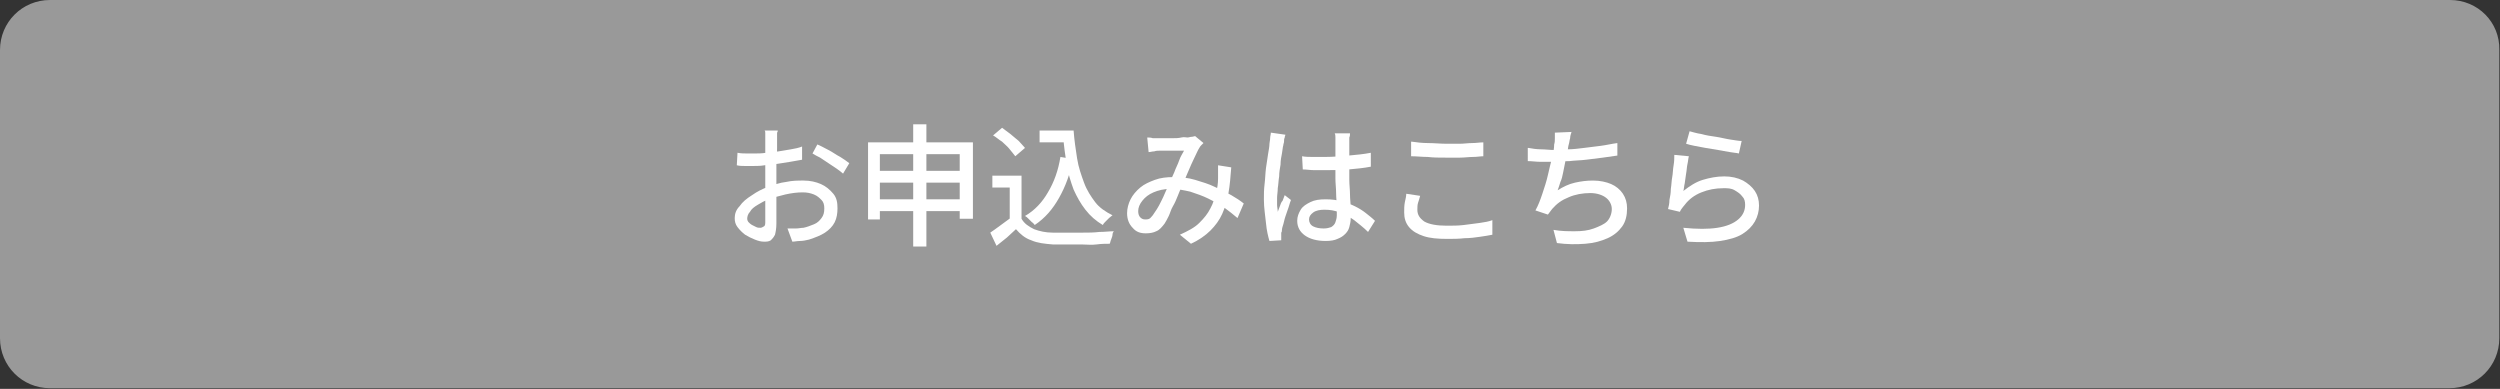
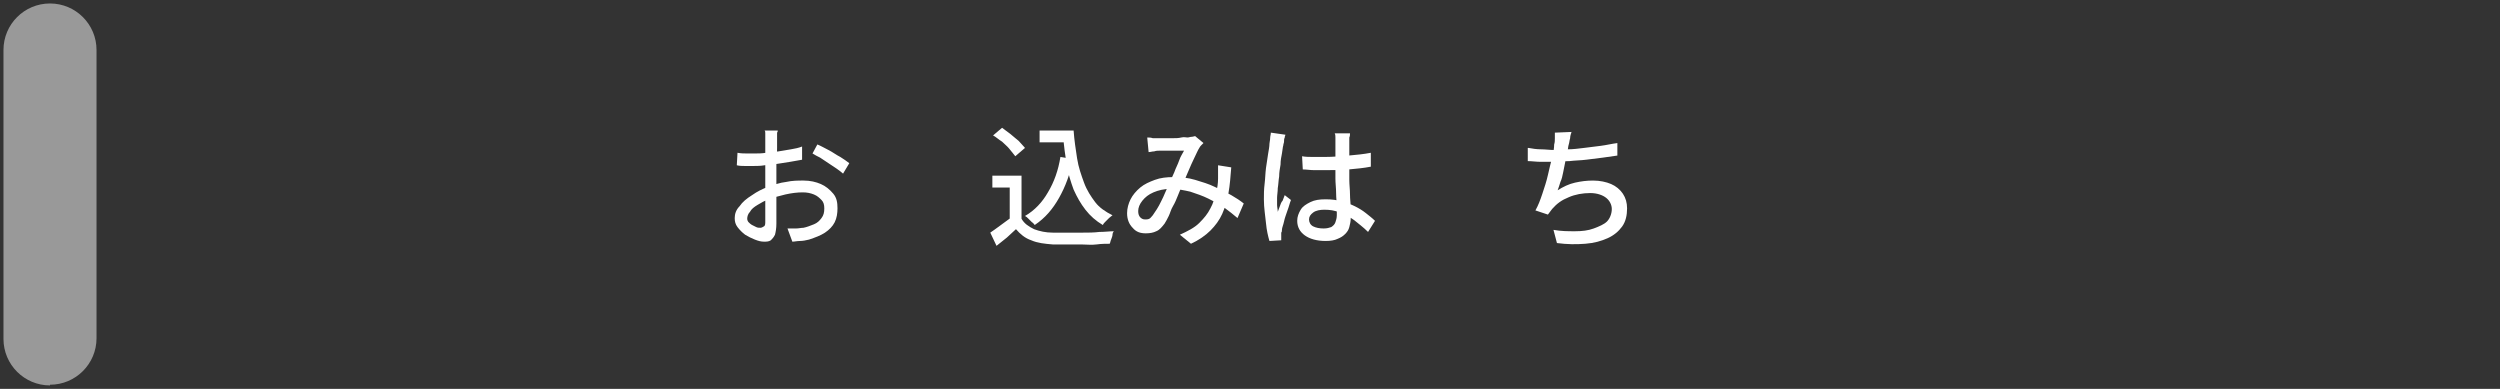
<svg xmlns="http://www.w3.org/2000/svg" version="1.1" id="レイヤー_1" x="0px" y="0px" viewBox="0 0 360 56" style="enable-background:new 0 0 360 56;" xml:space="preserve">
  <rect x="0" y="0" width="360" height="56" fill="#333333" stroke="none" />
  <style type="text/css">
	.st0{fill:#999999;}
	.st1{fill:#FFFFFF;}
</style>
  <g>
-     <path class="st0" d="M7.2,55.5c-3.7,0-6.7-3-6.7-6.7V7.2c0-3.7,3-6.7,6.7-6.7h345.5c3.7,0,6.7,3,6.7,6.7v41.5c0,3.7-3,6.7-6.7,6.7   H7.2z" />
-     <path class="st0" d="M352.8,1c3.4,0,6.2,2.8,6.2,6.2v41.5c0,3.4-2.8,6.2-6.2,6.2H7.2C3.8,55,1,52.2,1,48.8V7.2C1,3.8,3.8,1,7.2,1   H352.8 M352.8,0H7.2C3.2,0,0,3.2,0,7.2v41.5c0,4,3.2,7.2,7.2,7.2h345.5c4,0,7.2-3.2,7.2-7.2V7.2C360,3.2,356.8,0,352.8,0L352.8,0z" />
+     <path class="st0" d="M7.2,55.5c-3.7,0-6.7-3-6.7-6.7V7.2c0-3.7,3-6.7,6.7-6.7c3.7,0,6.7,3,6.7,6.7v41.5c0,3.7-3,6.7-6.7,6.7   H7.2z" />
  </g>
  <g>
    <path class="st1" d="M112,18.7c0,0.1,0,0.3-0.1,0.4c0,0.2,0,0.3,0,0.5c0,0.2,0,0.4,0,0.5c0,0.3,0,0.7,0,1.2c0,0.4,0,0.9-0.1,1.5   c0,0.5,0,1.1,0,1.6c0,0.5,0,1,0,1.5c0,0.5,0,1,0,1.7c0,0.6,0,1.2,0,1.8c0,0.6,0,1.1,0,1.6c0,0.5,0,0.9,0,1.2c0,0.7-0.1,1.2-0.2,1.6   c-0.2,0.4-0.4,0.6-0.6,0.8c-0.3,0.2-0.6,0.2-1,0.2c-0.4,0-0.8-0.1-1.3-0.3c-0.5-0.2-0.9-0.4-1.4-0.7c-0.4-0.3-0.8-0.7-1.1-1.1   c-0.3-0.4-0.4-0.8-0.4-1.3c0-0.6,0.2-1.2,0.7-1.7c0.4-0.6,1-1.1,1.8-1.6c0.7-0.5,1.5-0.9,2.3-1.2c0.9-0.3,1.7-0.6,2.6-0.7   c0.9-0.2,1.7-0.2,2.5-0.2c1,0,1.8,0.2,2.5,0.5c0.7,0.3,1.3,0.8,1.8,1.4s0.6,1.3,0.6,2.1c0,0.7-0.1,1.4-0.4,2   c-0.3,0.6-0.8,1.1-1.4,1.5c-0.6,0.4-1.4,0.7-2.3,1c-0.4,0.1-0.9,0.2-1.3,0.2c-0.4,0-0.8,0.1-1.1,0.1l-0.7-1.9c0.4,0,0.8,0,1.2,0   s0.8-0.1,1.1-0.1c0.5-0.1,1-0.3,1.5-0.5c0.5-0.2,0.8-0.5,1.1-0.9s0.4-0.8,0.4-1.4c0-0.5-0.1-0.9-0.4-1.2c-0.3-0.3-0.6-0.6-1.1-0.8   c-0.5-0.2-1-0.3-1.6-0.3c-0.8,0-1.6,0.1-2.5,0.3c-0.8,0.2-1.6,0.4-2.4,0.7c-0.6,0.2-1.1,0.5-1.6,0.8s-0.9,0.6-1.1,1   c-0.3,0.3-0.4,0.7-0.4,1c0,0.2,0.1,0.4,0.2,0.5s0.3,0.3,0.5,0.4c0.2,0.1,0.4,0.2,0.6,0.3c0.2,0.1,0.4,0.1,0.6,0.1   c0.2,0,0.3-0.1,0.5-0.2s0.2-0.4,0.2-0.7c0-0.4,0-0.9,0-1.5c0-0.6,0-1.4,0-2.1c0-0.8,0-1.5,0-2.3c0-0.5,0-1.1,0-1.7   c0-0.6,0-1.2,0-1.7c0-0.5,0-1,0-1.4c0-0.4,0-0.7,0-0.9c0-0.1,0-0.3,0-0.5c0-0.2,0-0.4,0-0.6c0-0.2,0-0.3-0.1-0.4H112z M106.2,22   c0.5,0.1,1,0.1,1.4,0.1c0.4,0,0.8,0,1.1,0c0.5,0,1,0,1.6-0.1c0.6-0.1,1.2-0.1,1.8-0.2s1.2-0.2,1.8-0.3c0.6-0.1,1.1-0.2,1.6-0.4   l0,1.9c-0.5,0.1-1.1,0.2-1.7,0.3c-0.6,0.1-1.2,0.2-1.9,0.3c-0.6,0.1-1.2,0.1-1.8,0.2s-1.1,0.1-1.5,0.1c-0.6,0-1.1,0-1.4,0   s-0.7,0-1.1-0.1L106.2,22z M117.7,20.8c0.5,0.2,1,0.5,1.6,0.8s1.1,0.7,1.7,1c0.5,0.3,0.9,0.6,1.3,0.9l-0.9,1.5   c-0.2-0.2-0.5-0.4-0.9-0.7c-0.4-0.3-0.8-0.5-1.2-0.8c-0.4-0.3-0.8-0.5-1.2-0.8c-0.4-0.2-0.8-0.4-1.1-0.6L117.7,20.8z" />
-     <path class="st1" d="M125,20.5h15.1v11h-1.9v-9.3h-11.5v9.4H125V20.5z M126.2,24.6h13v1.7h-13V24.6z M126.2,28.7h13v1.7h-13V28.7z    M131.5,17.9h1.9v17.6h-1.9V17.9z" />
    <path class="st1" d="M147.1,31.5c0.4,0.7,1,1.1,1.8,1.5c0.8,0.3,1.7,0.5,2.7,0.5c0.5,0,1.2,0,1.9,0c0.7,0,1.5,0,2.4,0   c0.8,0,1.6,0,2.4-0.1c0.8,0,1.5-0.1,2.1-0.1c-0.1,0.1-0.2,0.3-0.2,0.5s-0.1,0.4-0.2,0.7c-0.1,0.2-0.1,0.4-0.2,0.6   c-0.5,0-1.2,0-1.9,0.1s-1.5,0-2.2,0c-0.8,0-1.5,0-2.2,0c-0.7,0-1.4,0-1.9,0c-1.2-0.1-2.2-0.2-3.1-0.6c-0.9-0.3-1.6-0.9-2.2-1.6   c-0.4,0.4-0.9,0.8-1.3,1.2c-0.5,0.4-1,0.8-1.5,1.2l-0.9-1.9c0.4-0.3,0.9-0.6,1.4-1c0.5-0.4,1-0.7,1.5-1.1H147.1z M147.1,25.4v6.9   h-1.7V27h-2.5v-1.7H147.1z M143,19.5l1.3-1.1c0.4,0.3,0.8,0.6,1.2,0.9c0.4,0.3,0.8,0.7,1.2,1c0.4,0.4,0.6,0.7,0.9,1l-1.4,1.2   c-0.2-0.3-0.5-0.6-0.8-1c-0.3-0.4-0.7-0.7-1.1-1.1C143.8,20.1,143.4,19.7,143,19.5z M152.7,22.6l1.8,0.3c-0.4,2.2-1.1,4-2,5.6   c-0.9,1.6-2,2.9-3.5,3.9c-0.1-0.1-0.2-0.3-0.4-0.4c-0.2-0.2-0.3-0.3-0.5-0.5s-0.3-0.3-0.5-0.4c1.4-0.8,2.5-2,3.3-3.4   C151.8,26.2,152.4,24.5,152.7,22.6z M149.7,18.8h4v1.7h-4V18.8z M152.7,18.8h1.9c0.1,1.4,0.3,2.7,0.5,4c0.2,1.3,0.6,2.4,1,3.5   s1,2,1.6,2.8s1.5,1.4,2.5,1.9c-0.1,0.1-0.3,0.2-0.5,0.4c-0.2,0.2-0.3,0.3-0.5,0.5c-0.2,0.2-0.3,0.3-0.4,0.5c-1-0.6-1.8-1.3-2.5-2.2   c-0.7-0.9-1.2-1.8-1.7-2.9c-0.4-1.1-0.8-2.3-1-3.6c-0.2-1.3-0.4-2.6-0.5-4.1h-0.3V18.8z" />
    <path class="st1" d="M165.2,19.8c0.3,0,0.5,0,0.8,0.1c0.3,0,0.5,0,0.7,0c0.3,0,0.6,0,1,0c0.4,0,0.8,0,1.2,0s0.8,0,1.2-0.1   s0.7,0,0.9,0c0.2,0,0.4-0.1,0.6-0.1c0.2,0,0.4-0.1,0.5-0.1l1.2,1c-0.1,0.1-0.2,0.2-0.3,0.3s-0.2,0.2-0.3,0.4   c-0.2,0.3-0.4,0.8-0.7,1.4s-0.6,1.3-0.9,2c-0.3,0.7-0.6,1.4-0.9,2.1c-0.2,0.4-0.4,0.9-0.6,1.4c-0.2,0.5-0.4,1-0.7,1.5   s-0.4,1-0.6,1.4c-0.2,0.4-0.4,0.8-0.6,1.1c-0.4,0.5-0.7,0.9-1.2,1.1c-0.4,0.2-0.9,0.3-1.5,0.3c-0.8,0-1.4-0.2-1.9-0.8   c-0.5-0.5-0.8-1.2-0.8-2.1c0-0.7,0.2-1.4,0.5-2c0.3-0.6,0.8-1.2,1.4-1.7c0.6-0.5,1.3-0.8,2.1-1.1c0.8-0.3,1.7-0.4,2.7-0.4   c1.1,0,2.1,0.1,3.1,0.4c1,0.3,2,0.6,2.8,1c0.9,0.4,1.7,0.8,2.4,1.2s1.3,0.8,1.8,1.2l-0.9,2.1c-0.6-0.5-1.2-1-1.9-1.5   c-0.7-0.5-1.5-0.9-2.3-1.3c-0.8-0.4-1.7-0.7-2.6-1c-0.9-0.2-1.8-0.4-2.8-0.4c-1,0-1.8,0.2-2.5,0.5c-0.7,0.3-1.2,0.7-1.6,1.2   c-0.4,0.5-0.6,1-0.6,1.5c0,0.4,0.1,0.7,0.3,0.9c0.2,0.2,0.4,0.3,0.7,0.3c0.2,0,0.4,0,0.6-0.1c0.2-0.1,0.3-0.3,0.5-0.5   c0.2-0.3,0.4-0.6,0.6-0.9s0.4-0.7,0.6-1.1c0.2-0.4,0.4-0.8,0.6-1.3s0.4-0.8,0.5-1.2c0.3-0.5,0.5-1.1,0.8-1.7   c0.2-0.6,0.5-1.1,0.7-1.7s0.5-1,0.7-1.4c-0.2,0-0.4,0-0.8,0c-0.3,0-0.7,0-1,0s-0.7,0-1,0c-0.3,0-0.6,0-0.8,0c-0.2,0-0.4,0-0.7,0.1   c-0.3,0-0.5,0.1-0.8,0.1L165.2,19.8z M177.3,24.1c-0.1,1.3-0.2,2.6-0.4,3.7c-0.2,1.1-0.5,2.1-0.9,3c-0.4,0.9-1,1.7-1.7,2.4   c-0.7,0.7-1.7,1.4-2.8,1.9l-1.6-1.3c1.1-0.5,2.1-1,2.8-1.7s1.2-1.3,1.6-2.1c0.4-0.7,0.6-1.5,0.8-2.2c0.2-0.7,0.3-1.4,0.3-2.1   c0-0.3,0-0.6,0-1c0-0.3,0-0.6,0-0.9L177.3,24.1z" />
    <path class="st1" d="M185.1,19.4c0,0.1-0.1,0.2-0.1,0.4c-0.1,0.2-0.1,0.4-0.1,0.6c0,0.2-0.1,0.3-0.1,0.5c-0.1,0.3-0.1,0.7-0.2,1.2   c-0.1,0.5-0.2,1-0.2,1.6c-0.1,0.6-0.2,1.1-0.2,1.7c-0.1,0.6-0.1,1.1-0.2,1.7c0,0.5-0.1,1-0.1,1.4c0,0.3,0,0.7,0,1   c0,0.3,0.1,0.7,0.1,1c0.1-0.3,0.2-0.5,0.3-0.8s0.2-0.6,0.4-0.8c0.1-0.3,0.2-0.5,0.3-0.8l0.9,0.7c-0.2,0.5-0.3,1-0.5,1.5   c-0.2,0.6-0.4,1.1-0.5,1.6s-0.3,0.9-0.3,1.2c0,0.1,0,0.3-0.1,0.4c0,0.2,0,0.3,0,0.4c0,0.1,0,0.2,0,0.3c0,0.1,0,0.3,0,0.4l-1.7,0.1   c-0.2-0.7-0.4-1.5-0.5-2.6S182,30,182,28.7c0-0.7,0-1.4,0.1-2.2c0.1-0.8,0.1-1.5,0.2-2.3c0.1-0.7,0.2-1.4,0.3-2s0.2-1.1,0.2-1.5   c0-0.2,0.1-0.5,0.1-0.8c0-0.3,0.1-0.5,0.1-0.8L185.1,19.4z M194.4,19.2c0,0.2,0,0.4-0.1,0.6c0,0.2,0,0.4,0,0.6c0,0.2,0,0.5,0,0.9   c0,0.4,0,0.7,0,1.1c0,0.4,0,0.8,0,1.2c0,0.8,0,1.6,0,2.3c0,0.7,0.1,1.4,0.1,2.1s0.1,1.3,0.1,1.9s0,1.1,0,1.6c0,0.4-0.1,0.8-0.2,1.2   c-0.1,0.4-0.3,0.7-0.6,1c-0.3,0.3-0.6,0.5-1.1,0.7c-0.4,0.2-1,0.3-1.7,0.3c-1.3,0-2.3-0.3-3-0.8c-0.7-0.5-1.1-1.2-1.1-2.1   c0-0.6,0.2-1.1,0.5-1.6c0.3-0.5,0.8-0.8,1.4-1.1c0.6-0.3,1.3-0.4,2.2-0.4s1.6,0.1,2.3,0.3c0.7,0.2,1.3,0.4,1.9,0.7   c0.6,0.3,1.1,0.6,1.6,1c0.5,0.4,0.9,0.7,1.3,1.1l-1,1.6c-0.7-0.7-1.4-1.2-2-1.7c-0.7-0.5-1.4-0.9-2.1-1.1c-0.7-0.3-1.4-0.4-2.2-0.4   c-0.6,0-1.2,0.1-1.6,0.4c-0.4,0.3-0.6,0.6-0.6,1c0,0.4,0.2,0.8,0.6,1s0.9,0.3,1.5,0.3c0.5,0,0.8-0.1,1.1-0.2   c0.3-0.2,0.5-0.4,0.6-0.7c0.1-0.3,0.2-0.6,0.2-1c0-0.3,0-0.8,0-1.3s-0.1-1.2-0.1-1.9c0-0.7-0.1-1.4-0.1-2.1s0-1.4,0-2.1   c0-0.7,0-1.3,0-1.9c0-0.6,0-1,0-1.3c0-0.2,0-0.4,0-0.6c0-0.2,0-0.4-0.1-0.6H194.4z M187.5,22.5c0.5,0.1,1.1,0.1,1.6,0.1   c0.5,0,1.1,0,1.7,0c1.1,0,2.3-0.1,3.4-0.2s2.2-0.2,3.2-0.4V24c-1,0.2-2.1,0.3-3.2,0.4c-1.1,0.1-2.3,0.1-3.4,0.1c-0.6,0-1.1,0-1.6,0   s-1.1-0.1-1.6-0.1L187.5,22.5z" />
-     <path class="st1" d="M204.5,28.2c-0.1,0.4-0.2,0.7-0.3,1c-0.1,0.3-0.1,0.7-0.1,1c0,0.7,0.3,1.2,1,1.7c0.7,0.4,1.8,0.6,3.2,0.6   c0.9,0,1.7,0,2.5-0.1c0.8-0.1,1.6-0.2,2.3-0.3c0.7-0.1,1.3-0.2,1.8-0.4l0,2.1c-0.5,0.1-1.1,0.2-1.8,0.3s-1.4,0.2-2.2,0.2   c-0.8,0.1-1.7,0.1-2.5,0.1c-1.4,0-2.5-0.1-3.4-0.4c-0.9-0.3-1.6-0.7-2.1-1.3s-0.7-1.3-0.7-2.1c0-0.5,0-1,0.1-1.5   c0.1-0.4,0.2-0.9,0.2-1.2L204.5,28.2z M203.3,20.4c0.7,0.1,1.5,0.2,2.3,0.2c0.9,0,1.8,0.1,2.7,0.1c0.6,0,1.2,0,1.9,0   c0.6,0,1.2-0.1,1.8-0.1c0.6,0,1.1-0.1,1.6-0.1v2c-0.4,0-0.9,0.1-1.5,0.1s-1.2,0.1-1.9,0.1c-0.6,0-1.3,0-1.9,0c-1,0-1.9,0-2.7-0.1   c-0.8,0-1.6-0.1-2.4-0.1V20.4z" />
    <path class="st1" d="M220.1,21.3c0.5,0.1,1.2,0.2,1.8,0.2s1.3,0.1,1.9,0.1c0.6,0,1.3,0,2-0.1c0.7,0,1.5-0.1,2.3-0.2   c0.8-0.1,1.6-0.2,2.4-0.3c0.8-0.1,1.6-0.3,2.4-0.4l0,1.8c-0.6,0.1-1.4,0.2-2.1,0.3c-0.8,0.1-1.6,0.2-2.4,0.3s-1.6,0.1-2.4,0.2   c-0.8,0-1.5,0.1-2.2,0.1c-0.7,0-1.3,0-2,0c-0.6,0-1.2-0.1-1.8-0.1V21.3z M226.3,19c-0.1,0.3-0.2,0.6-0.2,0.9   c-0.1,0.3-0.1,0.6-0.2,0.9c-0.1,0.3-0.1,0.7-0.2,1.1s-0.2,0.9-0.3,1.4c-0.1,0.5-0.2,1-0.3,1.5s-0.2,1-0.4,1.4   c-0.1,0.4-0.3,0.9-0.4,1.2c0.8-0.5,1.6-0.9,2.5-1.1s1.7-0.3,2.6-0.3c1,0,1.9,0.2,2.6,0.5c0.7,0.3,1.3,0.8,1.7,1.4   c0.4,0.6,0.6,1.3,0.6,2.1c0,1-0.2,1.9-0.7,2.6c-0.5,0.7-1.2,1.3-2.1,1.7c-0.9,0.4-1.9,0.7-3.2,0.8s-2.6,0.1-4.1-0.1l-0.5-1.9   c1.1,0.2,2.1,0.2,3.1,0.2c1,0,1.9-0.1,2.7-0.4s1.5-0.6,1.9-1s0.7-1.1,0.7-1.8c0-0.6-0.3-1.2-0.8-1.6c-0.5-0.4-1.3-0.7-2.3-0.7   c-1.1,0-2.2,0.2-3.1,0.6c-1,0.4-1.7,0.9-2.4,1.7c-0.1,0.1-0.2,0.3-0.3,0.4c-0.1,0.1-0.2,0.3-0.3,0.4l-1.8-0.6   c0.4-0.7,0.7-1.5,1-2.4s0.6-1.8,0.8-2.7s0.4-1.7,0.6-2.5c0.2-0.8,0.3-1.4,0.3-1.9c0.1-0.3,0.1-0.6,0.1-0.9c0-0.3,0-0.5,0-0.8   L226.3,19z" />
-     <path class="st1" d="M243.2,22.5c-0.1,0.3-0.1,0.7-0.2,1.1c-0.1,0.4-0.1,0.9-0.2,1.4c-0.1,0.5-0.1,0.9-0.2,1.4   c-0.1,0.4-0.1,0.8-0.2,1.1c0.9-0.7,1.8-1.3,2.8-1.6c1-0.3,2-0.5,3.1-0.5c1,0,1.9,0.2,2.7,0.6c0.7,0.4,1.3,0.9,1.7,1.5   c0.4,0.6,0.6,1.3,0.6,2.1c0,0.8-0.2,1.6-0.6,2.3c-0.4,0.7-1,1.3-1.8,1.8s-1.9,0.8-3.2,1c-1.3,0.2-2.9,0.2-4.7,0.1l-0.6-2   c2,0.2,3.6,0.2,4.9,0c1.3-0.2,2.3-0.6,3-1.2c0.7-0.6,1-1.3,1-2.1c0-0.5-0.1-0.9-0.4-1.2c-0.3-0.4-0.6-0.6-1.1-0.9s-1-0.3-1.6-0.3   c-1.2,0-2.2,0.2-3.2,0.6c-1,0.4-1.8,1-2.4,1.8c-0.2,0.2-0.3,0.4-0.4,0.5s-0.2,0.3-0.3,0.5l-1.7-0.4c0.1-0.4,0.2-0.8,0.2-1.3   c0.1-0.5,0.2-1,0.2-1.6c0.1-0.6,0.1-1.2,0.2-1.7s0.1-1.2,0.2-1.7c0.1-0.6,0.1-1,0.1-1.5L243.2,22.5z M243.3,18.9   c0.4,0.1,1,0.3,1.7,0.4c0.7,0.2,1.4,0.3,2.1,0.4c0.7,0.1,1.4,0.3,2.1,0.4c0.7,0.1,1.2,0.2,1.6,0.2l-0.4,1.8   c-0.4-0.1-0.8-0.1-1.3-0.2c-0.5-0.1-1.1-0.2-1.7-0.3c-0.6-0.1-1.2-0.2-1.8-0.3c-0.6-0.1-1.1-0.2-1.6-0.3c-0.5-0.1-0.9-0.2-1.2-0.3   L243.3,18.9z" />
  </g>
  <g>
</g>
  <g>
</g>
  <g>
</g>
  <g>
</g>
  <g>
</g>
  <g>
</g>
  <g>
</g>
  <g>
</g>
  <g>
</g>
  <g>
</g>
  <g>
</g>
  <g>
</g>
  <g>
</g>
  <g>
</g>
  <g>
</g>
</svg>